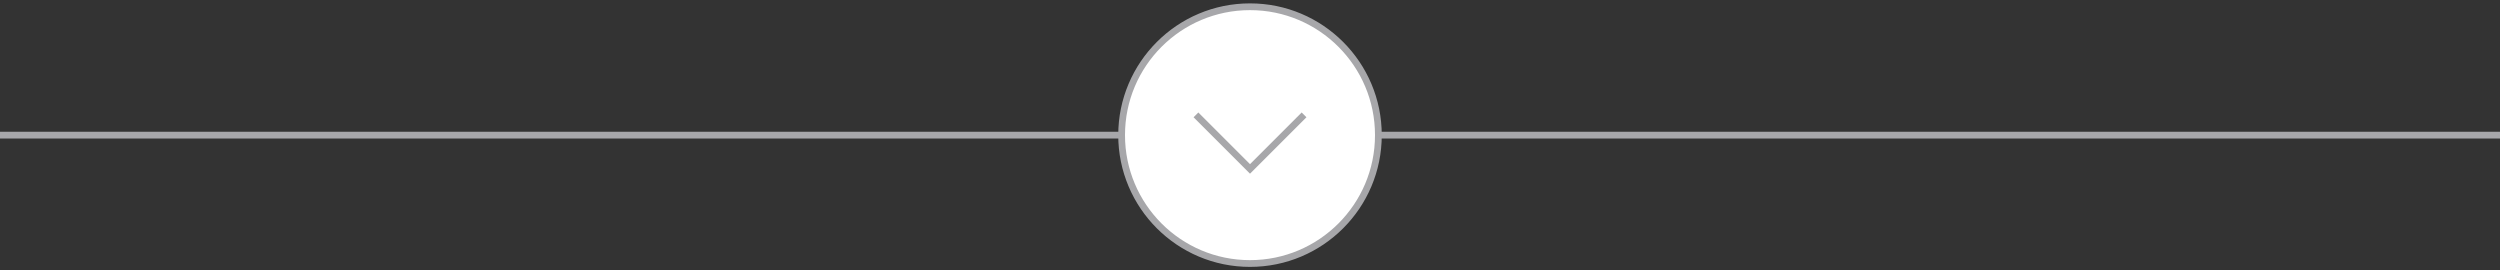
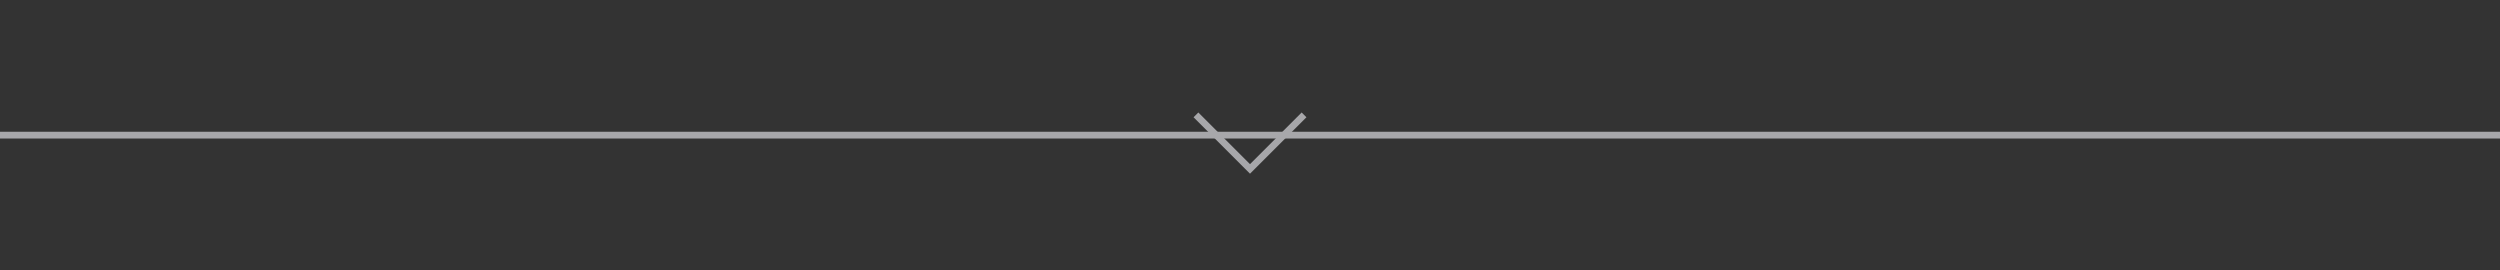
<svg xmlns="http://www.w3.org/2000/svg" width="370" height="40" viewBox="0 0 370 40" fill="none">
  <rect x="0" y="0" width="370" height="40" fill="#333333" stroke="none" />
  <line x1="-8.74228e-08" y1="20" x2="370" y2="20" stroke="#A7A7AA" strokeWidth="2" />
-   <circle cx="185" cy="20" r="19" fill="white" stroke="#A7A7AA" strokeWidth="2" />
  <path d="M177 17L185 25L193 17" stroke="#A7A7AA" strokeWidth="2" strokeLinecap="round" strokeLinejoin="round" />
</svg>